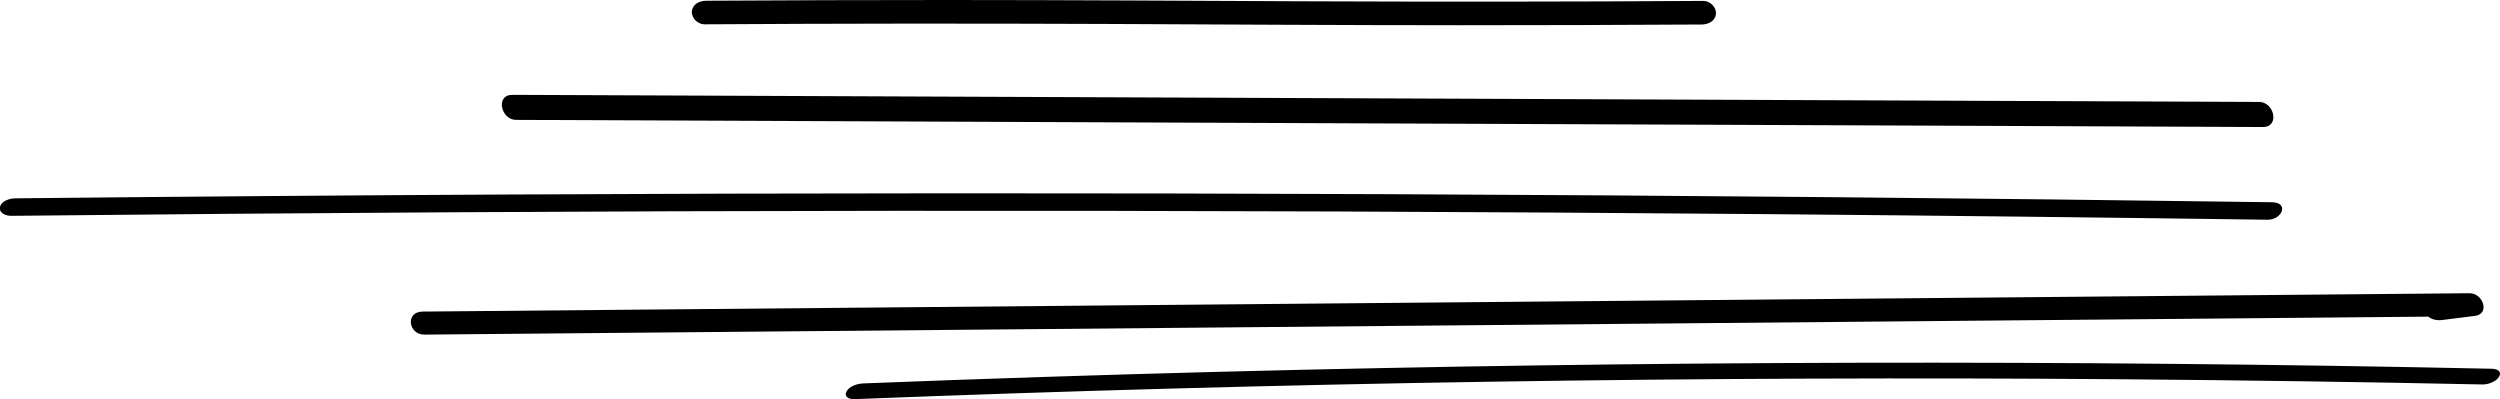
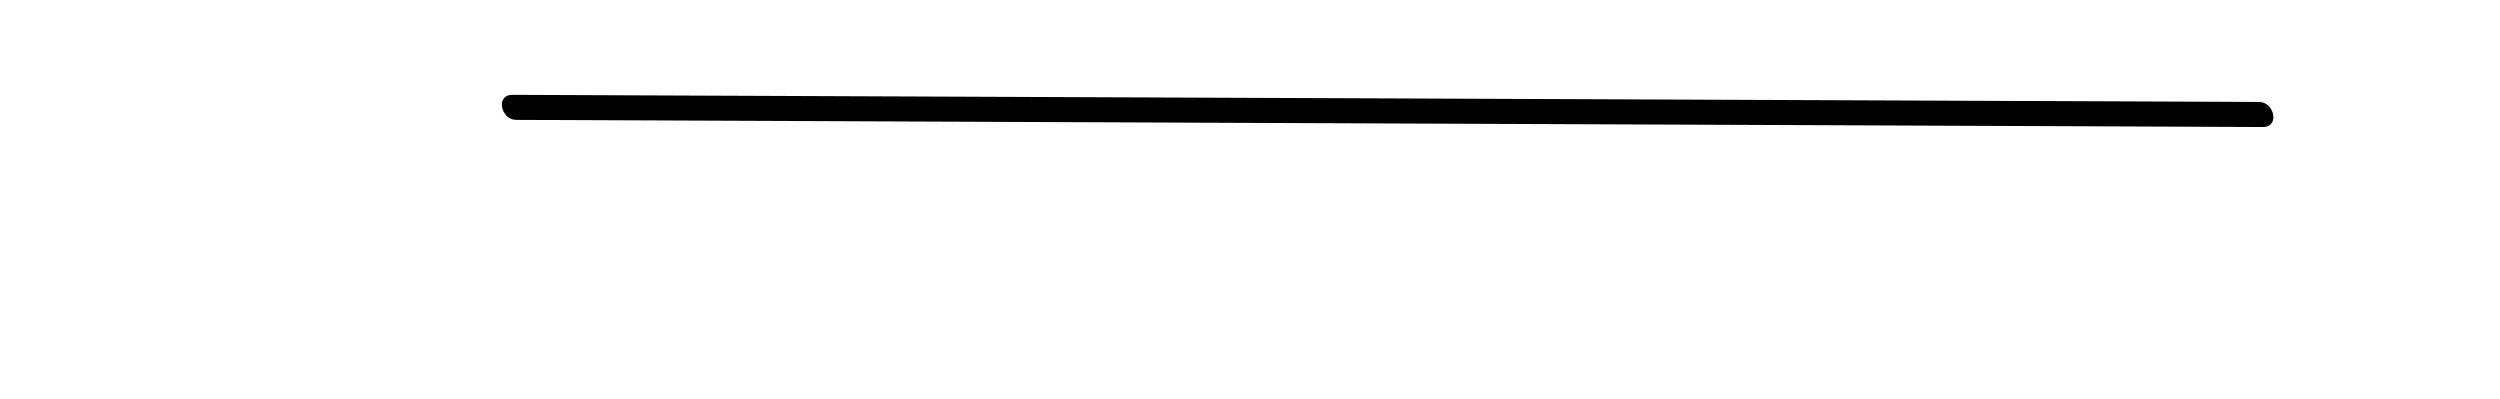
<svg xmlns="http://www.w3.org/2000/svg" id="_レイヤー_2" viewBox="0 0 410.18 65.5">
  <g id="L">
-     <path d="M69.65,54.9c43.8-.39,87.6-.78,131.39-1.18,43.57-.39,87.15-.78,130.72-1.17,24.58-.22,49.16-.44,73.74-.66l-.86-3.72c-1.8.23-3.6.45-5.41.68-1.08.14-1.72,1.32-1.37,2.3.41,1.15,1.71,1.49,2.78,1.36,1.8-.23,3.6-.45,5.41-.68,2.57-.32,1.33-3.74-.86-3.72-43.8.39-87.6.78-131.39,1.18-43.57.39-87.15.78-130.72,1.17-24.58.22-49.16.44-73.74.66-2.87.03-2.36,3.8.3,3.78h0Z" />
-     <path d="M140.13,65.49c34.74-1.36,69.51-2.32,104.27-2.86,34.78-.54,69.57-.68,104.36-.4,19.52.16,39.04.44,58.56.85.9.02,2.32-.47,2.74-1.34.45-.92-.5-1.23-1.25-1.24-34.78-.74-69.57-1.06-104.35-.98s-69.57.58-104.34,1.48c-19.5.51-39.01,1.14-58.5,1.91-.92.04-2.3.44-2.74,1.34s.49,1.27,1.25,1.24h0Z" />
-     <path d="M1.84,35.41c48.28-.5,96.56-.78,144.84-.82s96.07.14,144.1.55c27.09.23,54.19.54,81.28.91,2.33.03,3.62-2.83.68-2.87-48.27-.67-96.55-1.11-144.83-1.32-48.03-.21-96.07-.19-144.11.05-27.1.14-54.19.35-81.29.63-.87,0-2.32.42-2.51,1.44s1.01,1.44,1.82,1.43h0Z" />
    <path d="M84.67,19.67c37.37.15,74.75.3,112.12.46,37.18.15,74.37.3,111.55.45,20.98.09,41.95.17,62.93.26,2.82.01,1.89-4.1-.6-4.11-37.37-.15-74.75-.3-112.12-.46-37.18-.15-74.37-.3-111.55-.45-20.98-.09-41.95-.17-62.93-.26-2.82-.01-1.89,4.1.6,4.11h0Z" />
-     <path d="M115.58,3.99c21.97-.14,43.95-.15,65.92-.06,19.35.08,38.7.21,58.05.21,13.21,0,26.43-.04,39.64-.12,1.07,0,2.26-.55,2.35-1.77.08-1.09-.98-2.1-2.06-2.1-21.97.14-43.95.15-65.92.06C194.21.13,174.86,0,155.51,0c-13.21,0-26.43.04-39.64.12-1.07,0-2.26.55-2.35,1.77-.08,1.09.98,2.1,2.06,2.1h0Z" />
  </g>
</svg>